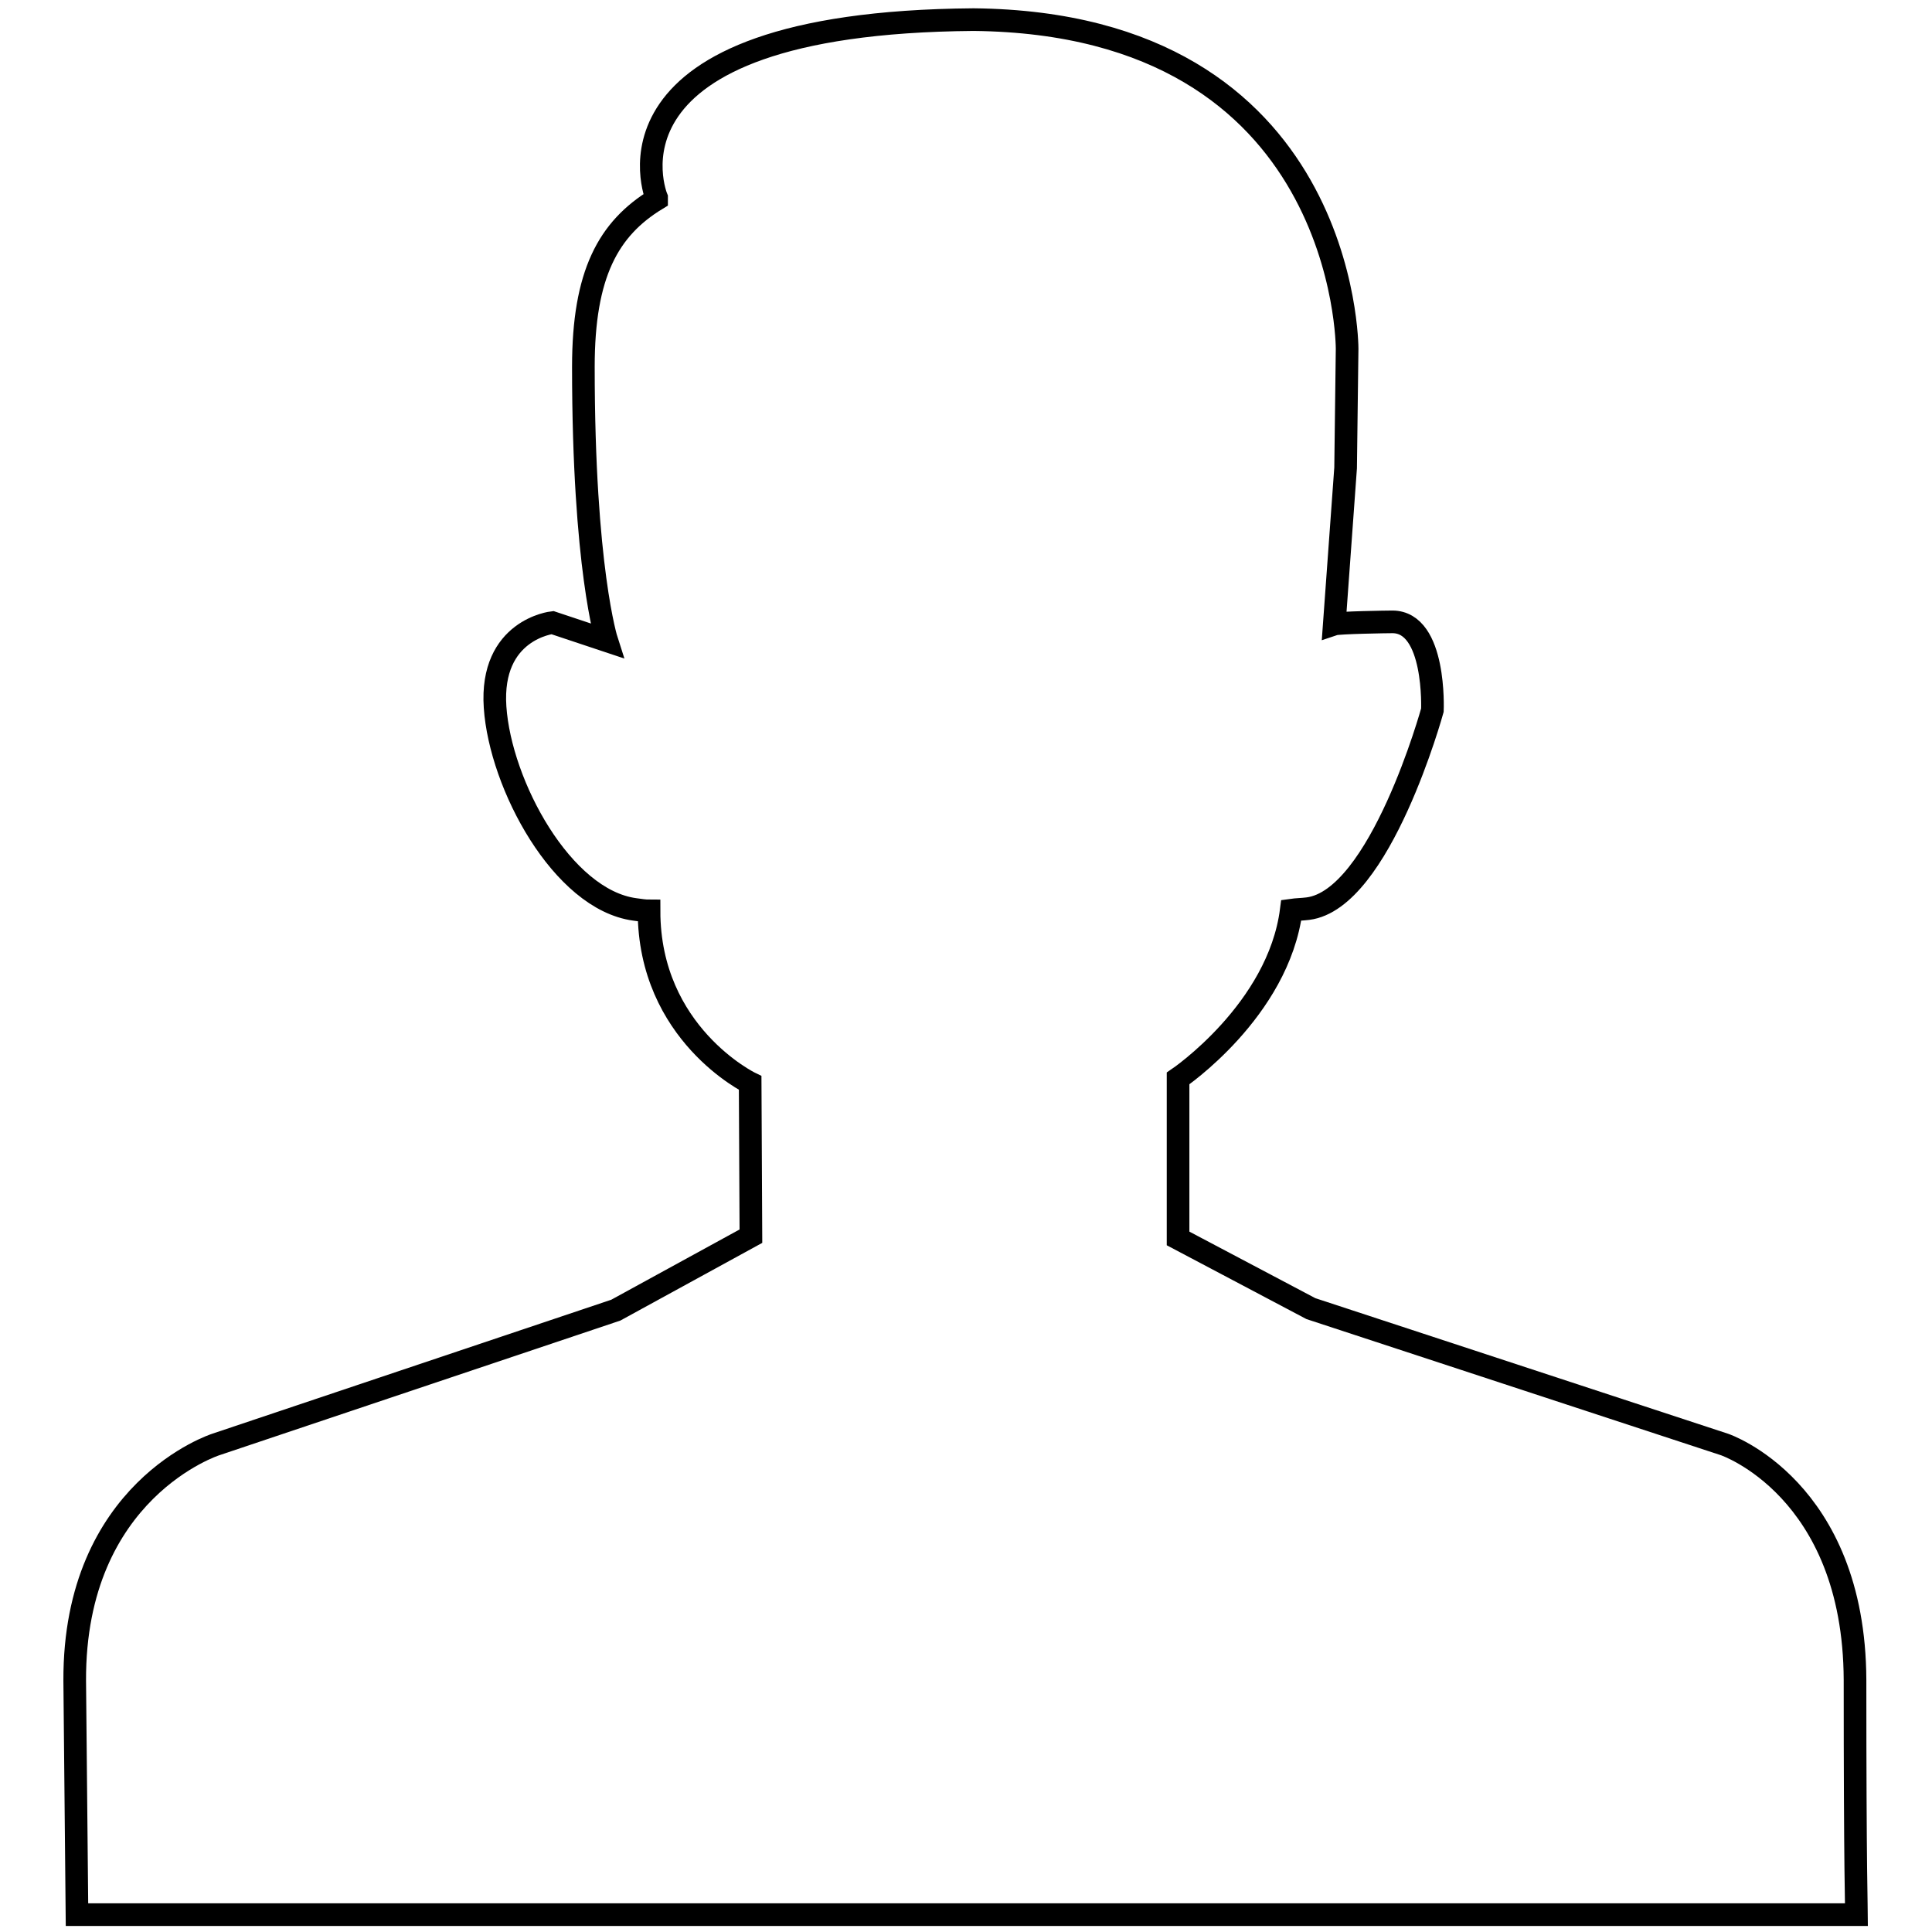
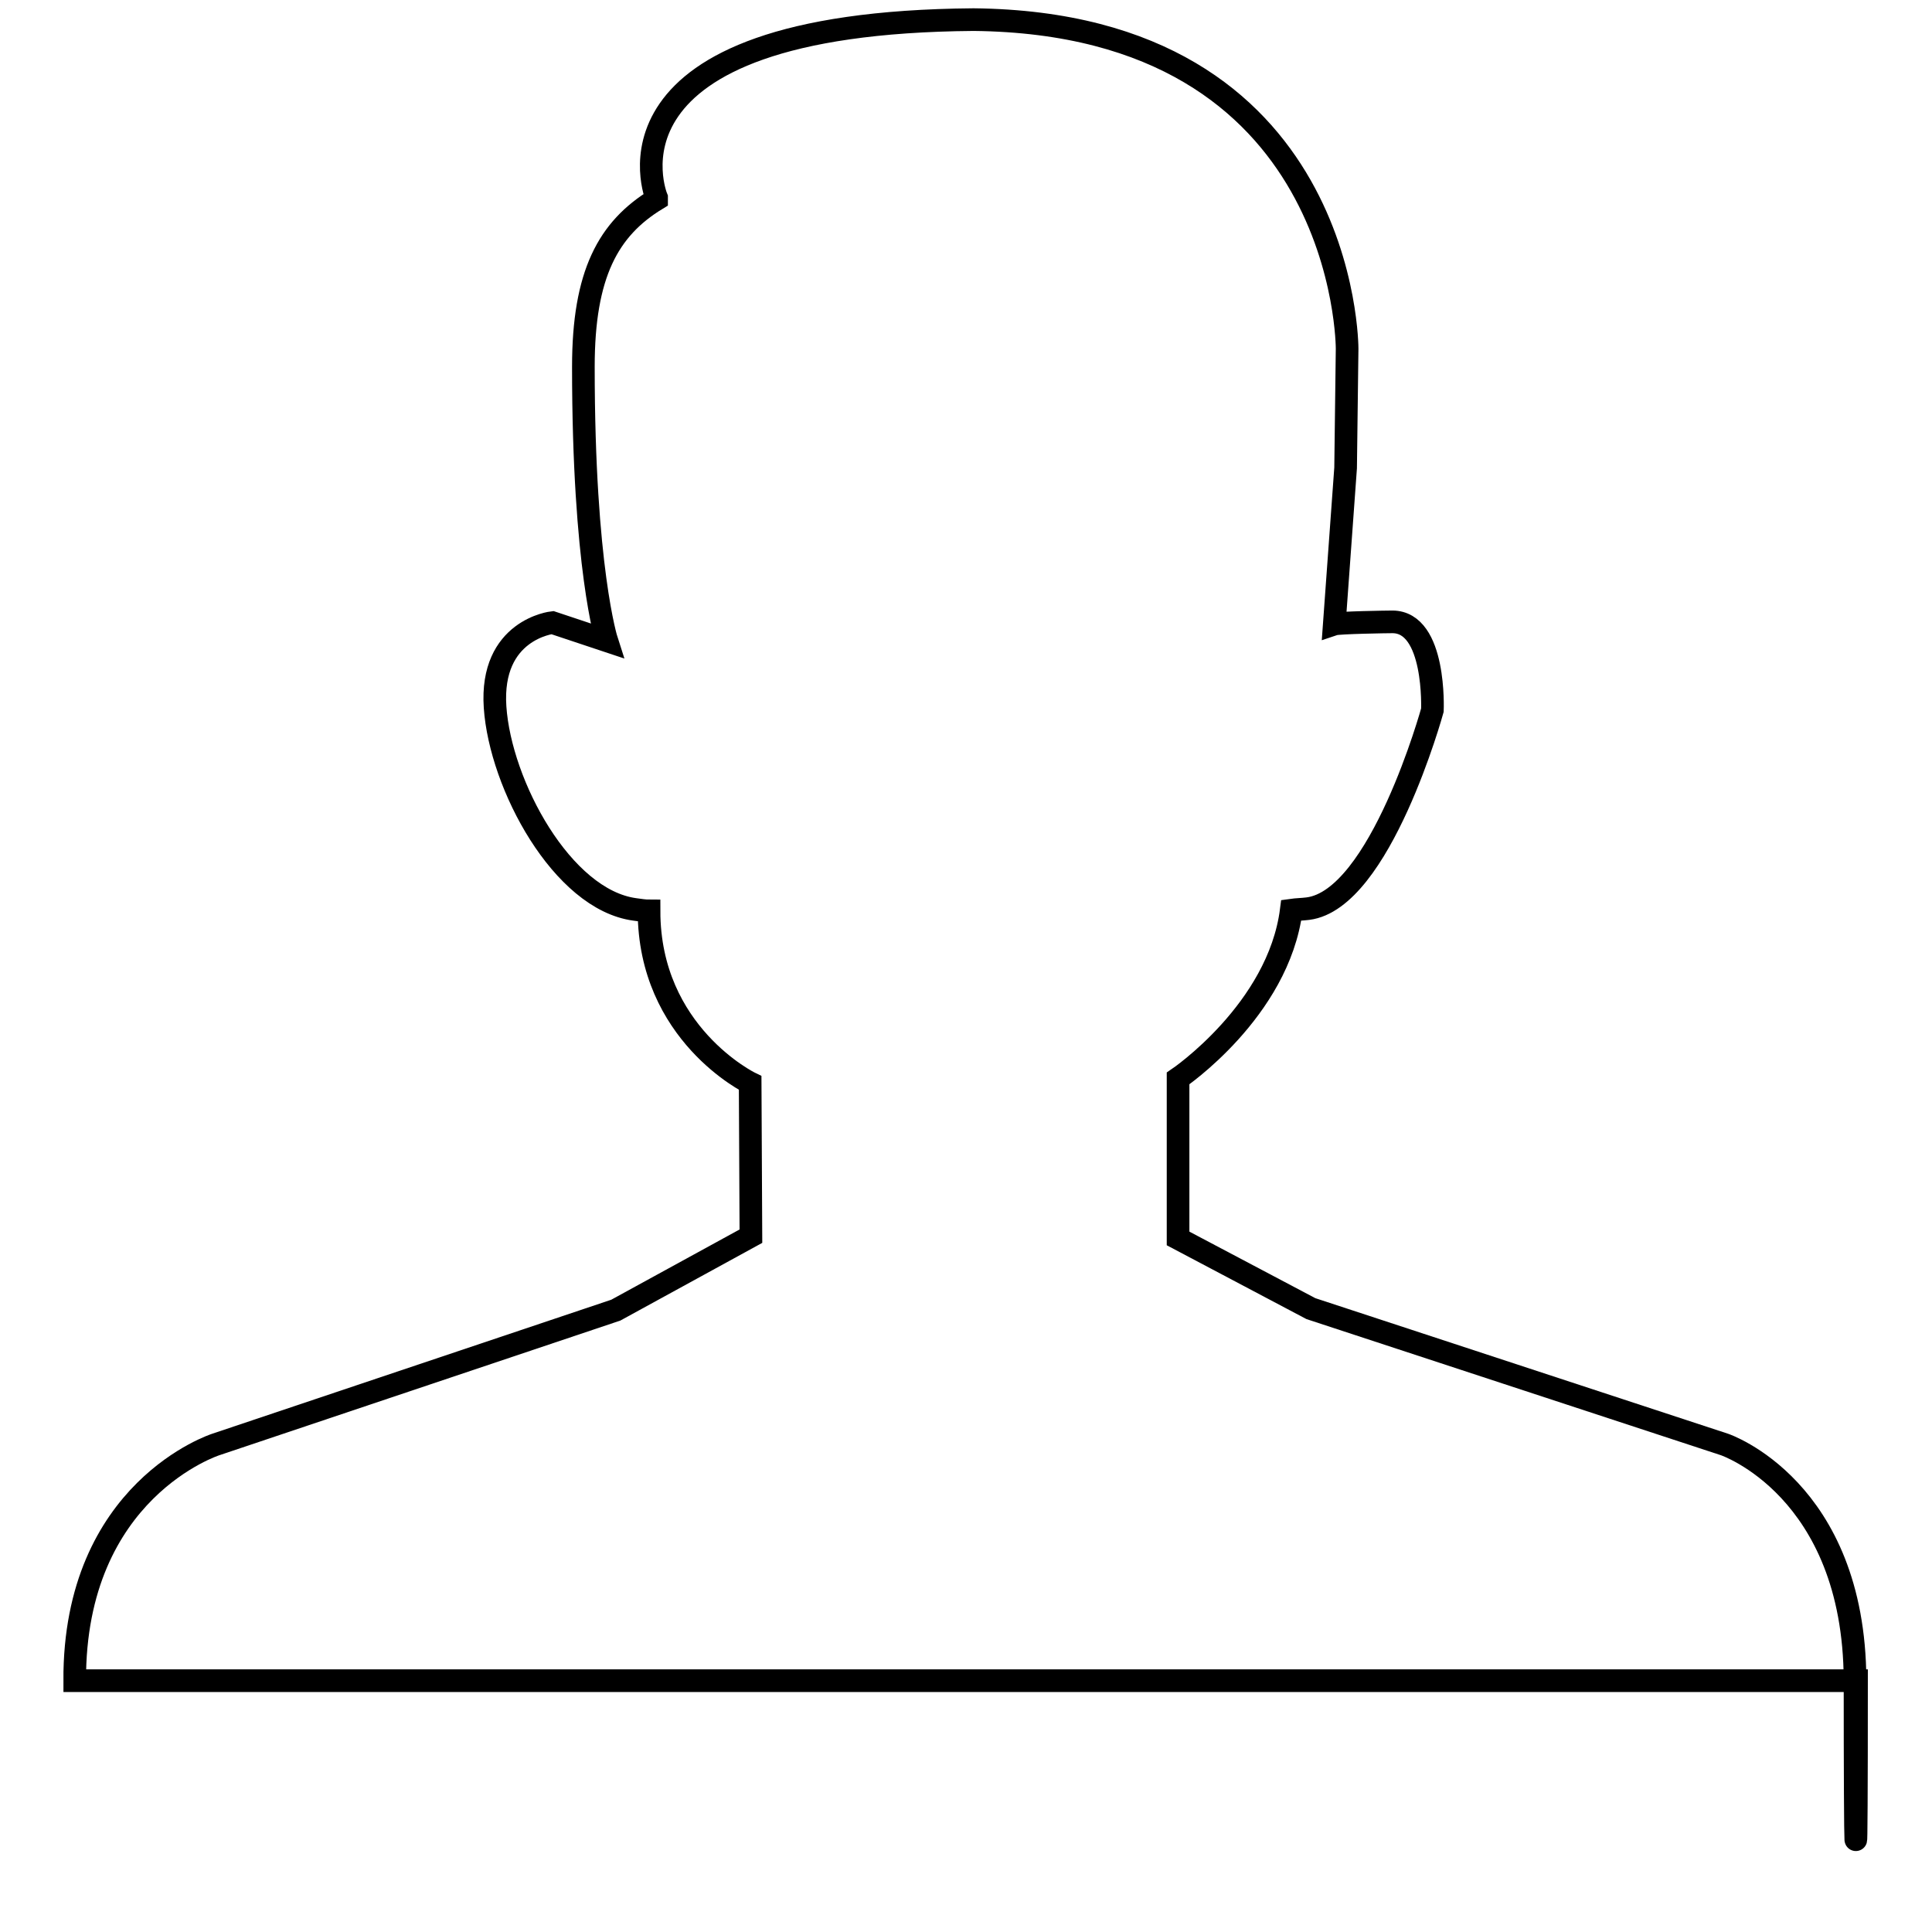
<svg xmlns="http://www.w3.org/2000/svg" version="1.1" x="0px" y="0px" viewBox="0 0 256 256" enable-background="new 0 0 256 256" xml:space="preserve">
  <g>
    <g>
-       <path stroke-width="3" fill-opacity="0" stroke="#000000" d="M245.8,222.6c-0.1-25.4-17.3-31.2-17.3-31.2l-54.8-18l-17.6-9.3v-21.2c0,0,13.3-9,15-22.3c0.7-0.1,1.4-0.1,2.2-0.2c9.6-1.2,16.5-26.3,16.5-26.3s0.5-11.7-5.3-11.7c-0.7,0-7.1,0.1-7.7,0.3l1.5-20.7l0.2-15.8c0,0,0.1-43.1-49.5-43.6C77.4,3,87,26.2,87,26.2c0,0.1,0,0.1,0,0.2c-6.4,3.9-9.7,9.9-9.7,22.2c0,26.7,3.1,36.3,3.1,36.3l-7.2-2.4c0,0-8.3,0.9-7.6,11.2c0.7,10.3,8.9,25.5,18.5,26.8c0.7,0.1,1.4,0.2,1.9,0.2c0,16.3,13.4,22.8,13.4,22.8l0.1,20.3l-17.9,9.8l-53,17.8c0,0-18.8,6-18.7,31.3l0.3,31H246C246,253.5,245.8,248,245.8,222.6z" />
+       <path stroke-width="3" fill-opacity="0" stroke="#000000" d="M245.8,222.6c-0.1-25.4-17.3-31.2-17.3-31.2l-54.8-18l-17.6-9.3v-21.2c0,0,13.3-9,15-22.3c0.7-0.1,1.4-0.1,2.2-0.2c9.6-1.2,16.5-26.3,16.5-26.3s0.5-11.7-5.3-11.7c-0.7,0-7.1,0.1-7.7,0.3l1.5-20.7l0.2-15.8c0,0,0.1-43.1-49.5-43.6C77.4,3,87,26.2,87,26.2c0,0.1,0,0.1,0,0.2c-6.4,3.9-9.7,9.9-9.7,22.2c0,26.7,3.1,36.3,3.1,36.3l-7.2-2.4c0,0-8.3,0.9-7.6,11.2c0.7,10.3,8.9,25.5,18.5,26.8c0.7,0.1,1.4,0.2,1.9,0.2c0,16.3,13.4,22.8,13.4,22.8l0.1,20.3l-17.9,9.8l-53,17.8c0,0-18.8,6-18.7,31.3H246C246,253.5,245.8,248,245.8,222.6z" />
    </g>
  </g>
</svg>